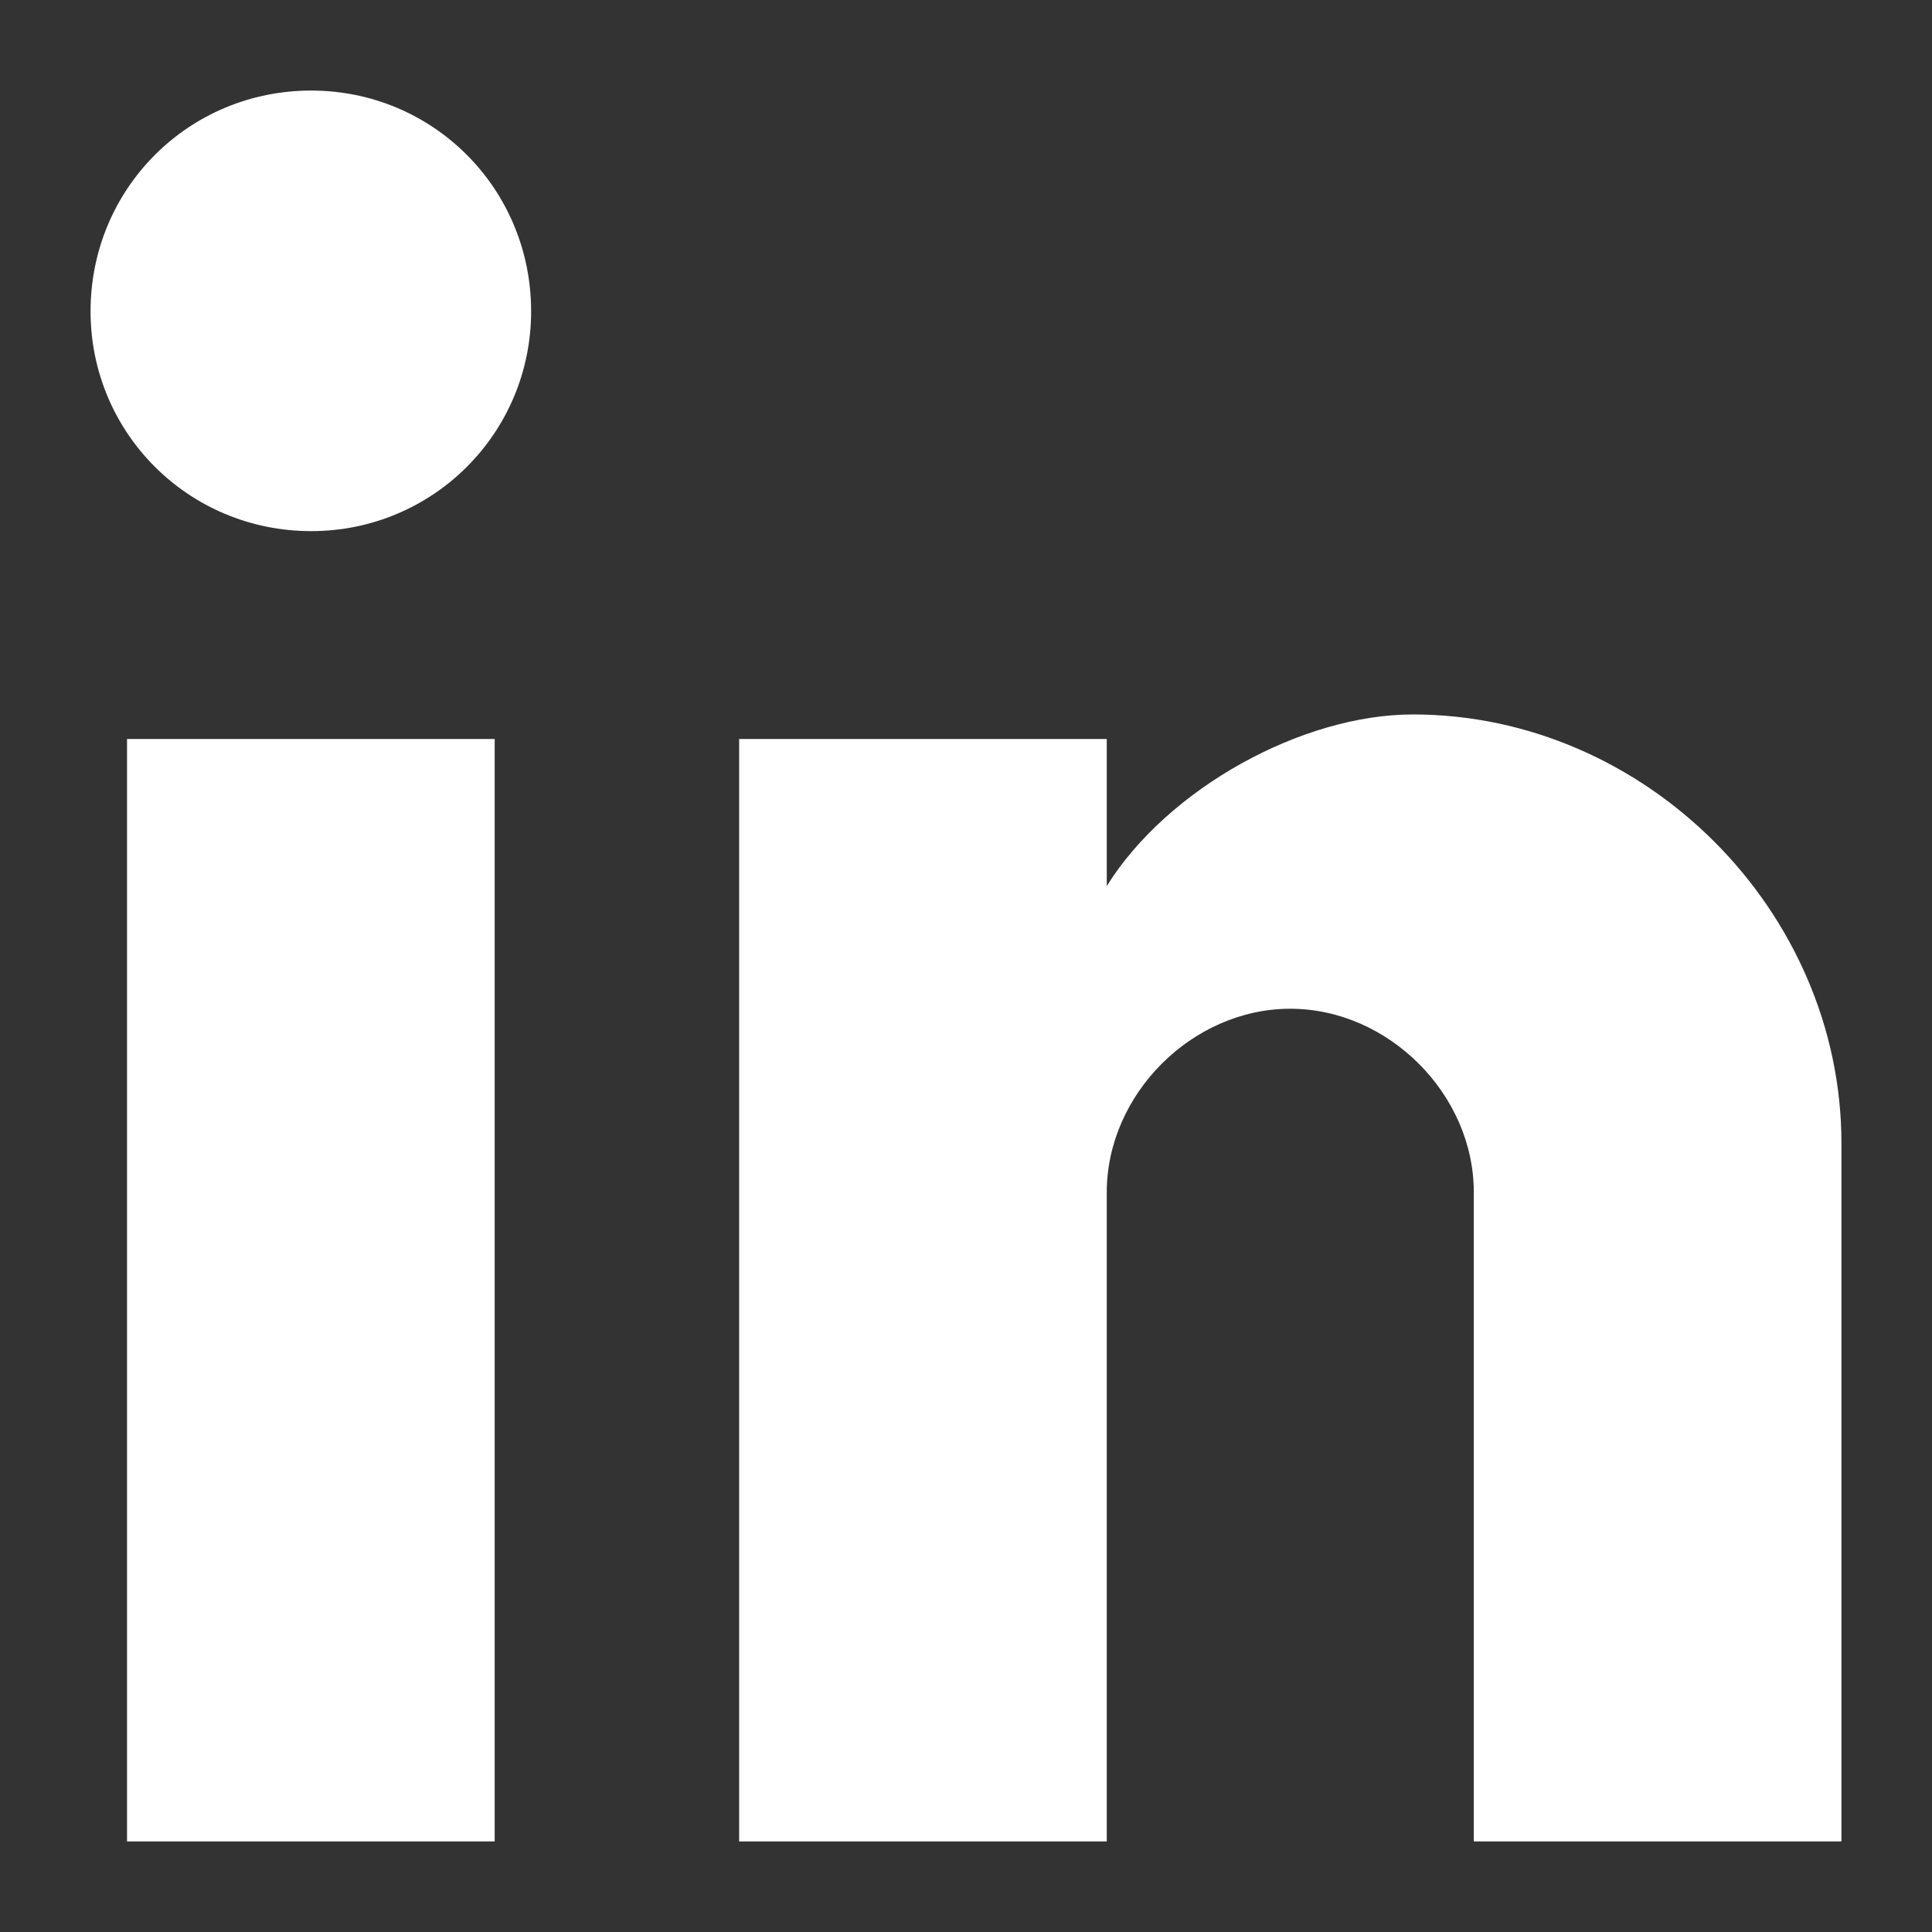
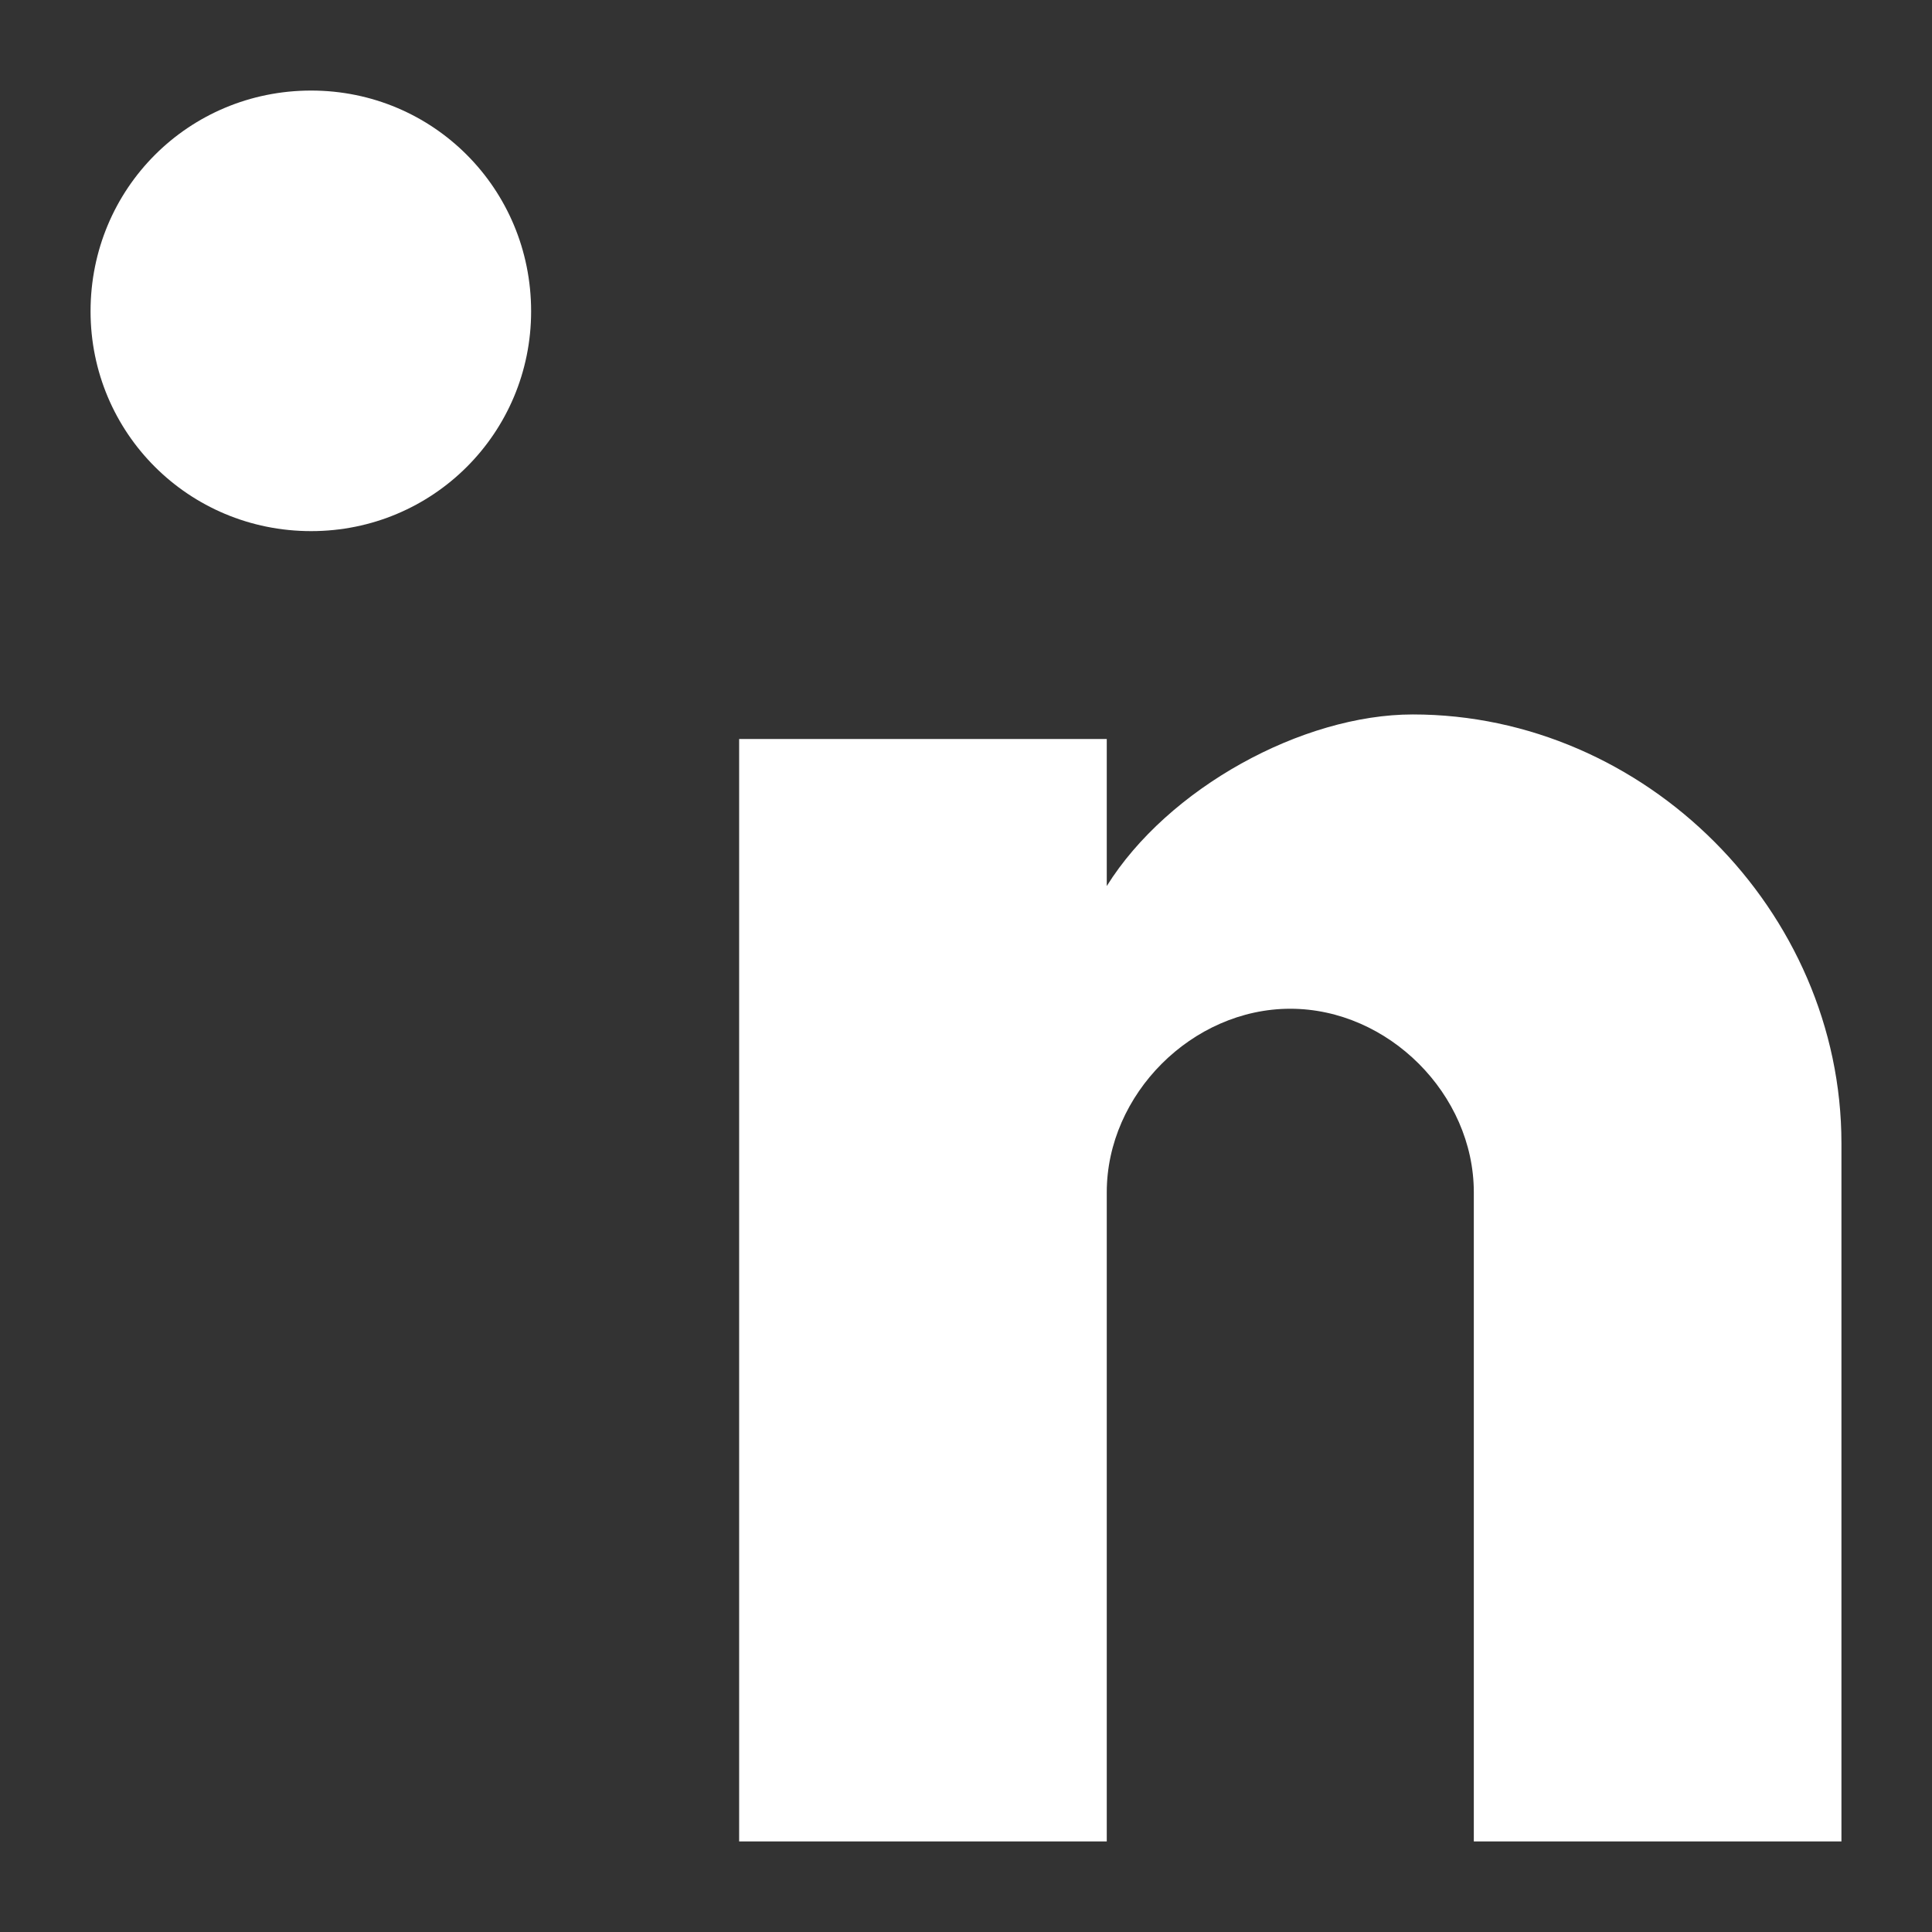
<svg xmlns="http://www.w3.org/2000/svg" version="1.1" id="Vrstva_1" x="0px" y="0px" width="64px" height="64px" viewBox="0 0 64 64" enable-background="new 0 0 64 64" xml:space="preserve">
  <rect x="0" y="0" width="64" height="64" fill="#333333" stroke="none" />
-   <path fill="#FFFFFF" d="M16.387,61H4.208V24.48h12.179V61z M10.307,17.594C6.248,17.594,3,14.342,3,10.312C3,6.247,6.248,3,10.307,3  c4.04,0,7.287,3.247,7.287,7.312C17.594,14.342,14.347,17.594,10.307,17.594z M61,61H48.822V39.495c0-3.248-2.832-6.079-6.08-6.079  c-3.247,0-6.079,2.831-6.079,6.079V61H24.485V24.48h12.178v4.871c2.021-3.238,6.476-5.684,10.139-5.684  C54.505,23.668,61,30.173,61,37.871V61z" />
+   <path fill="#FFFFFF" d="M16.387,61H4.208V24.48V61z M10.307,17.594C6.248,17.594,3,14.342,3,10.312C3,6.247,6.248,3,10.307,3  c4.04,0,7.287,3.247,7.287,7.312C17.594,14.342,14.347,17.594,10.307,17.594z M61,61H48.822V39.495c0-3.248-2.832-6.079-6.08-6.079  c-3.247,0-6.079,2.831-6.079,6.079V61H24.485V24.48h12.178v4.871c2.021-3.238,6.476-5.684,10.139-5.684  C54.505,23.668,61,30.173,61,37.871V61z" />
</svg>